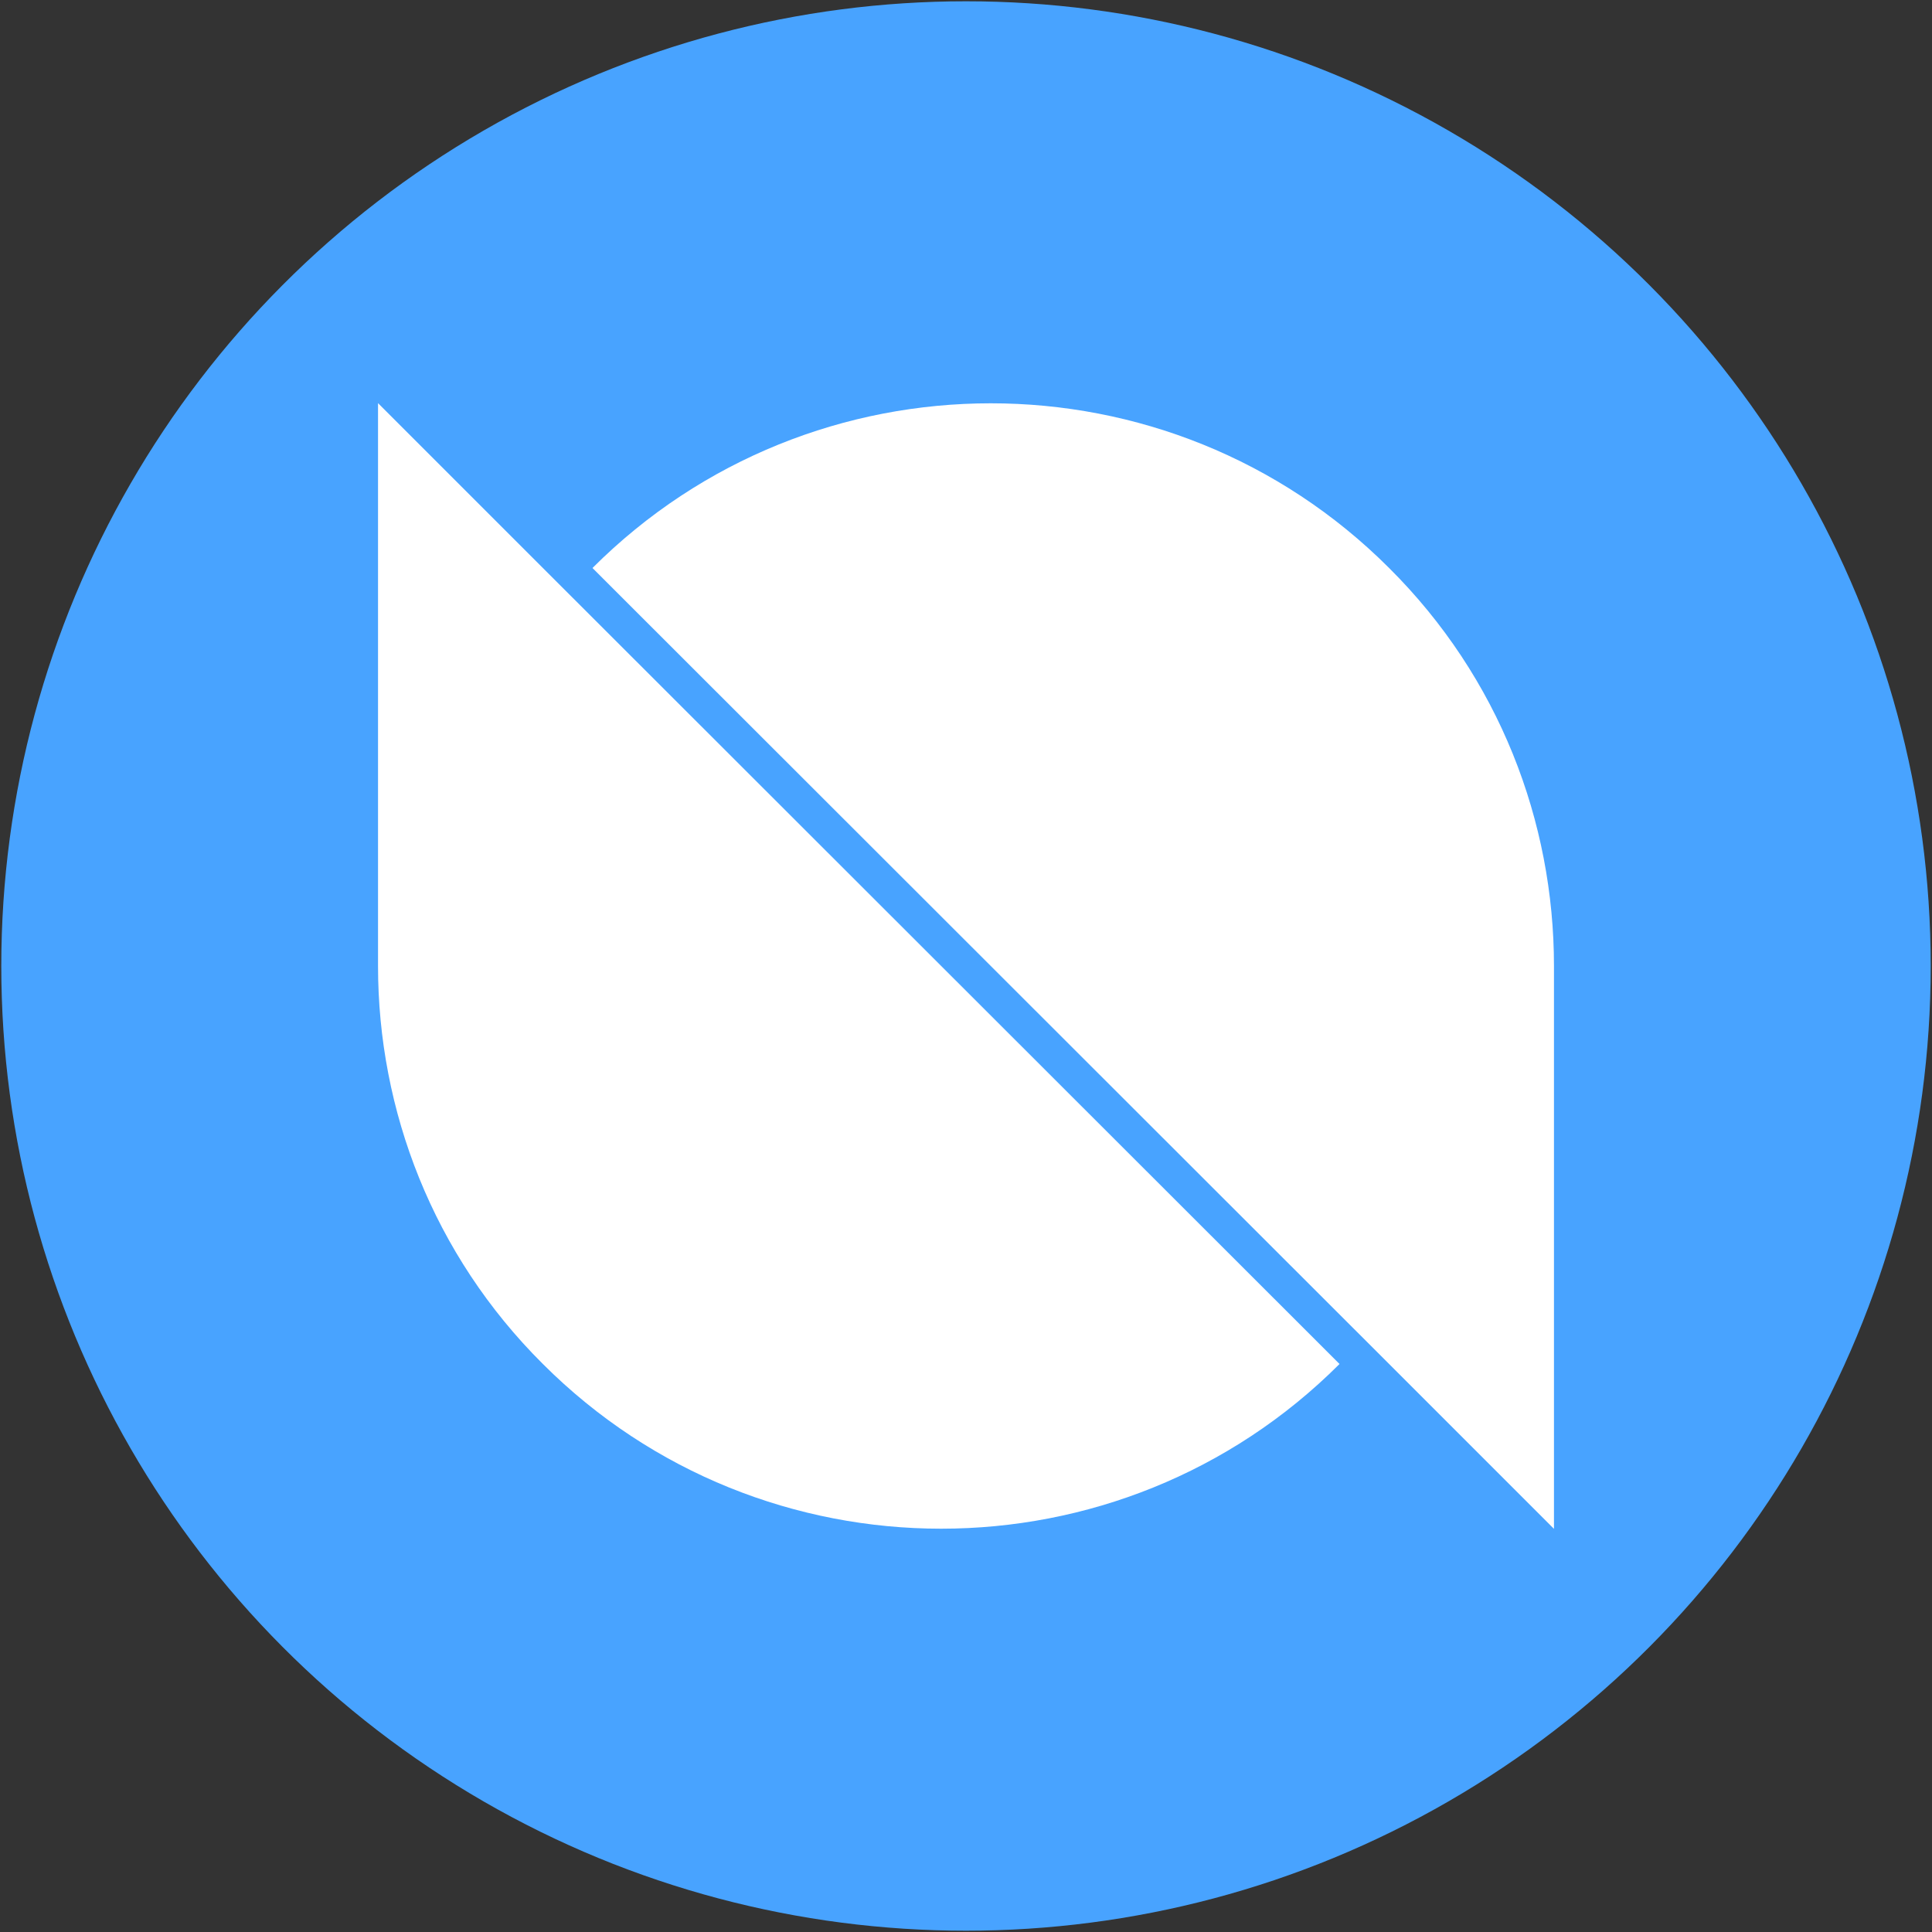
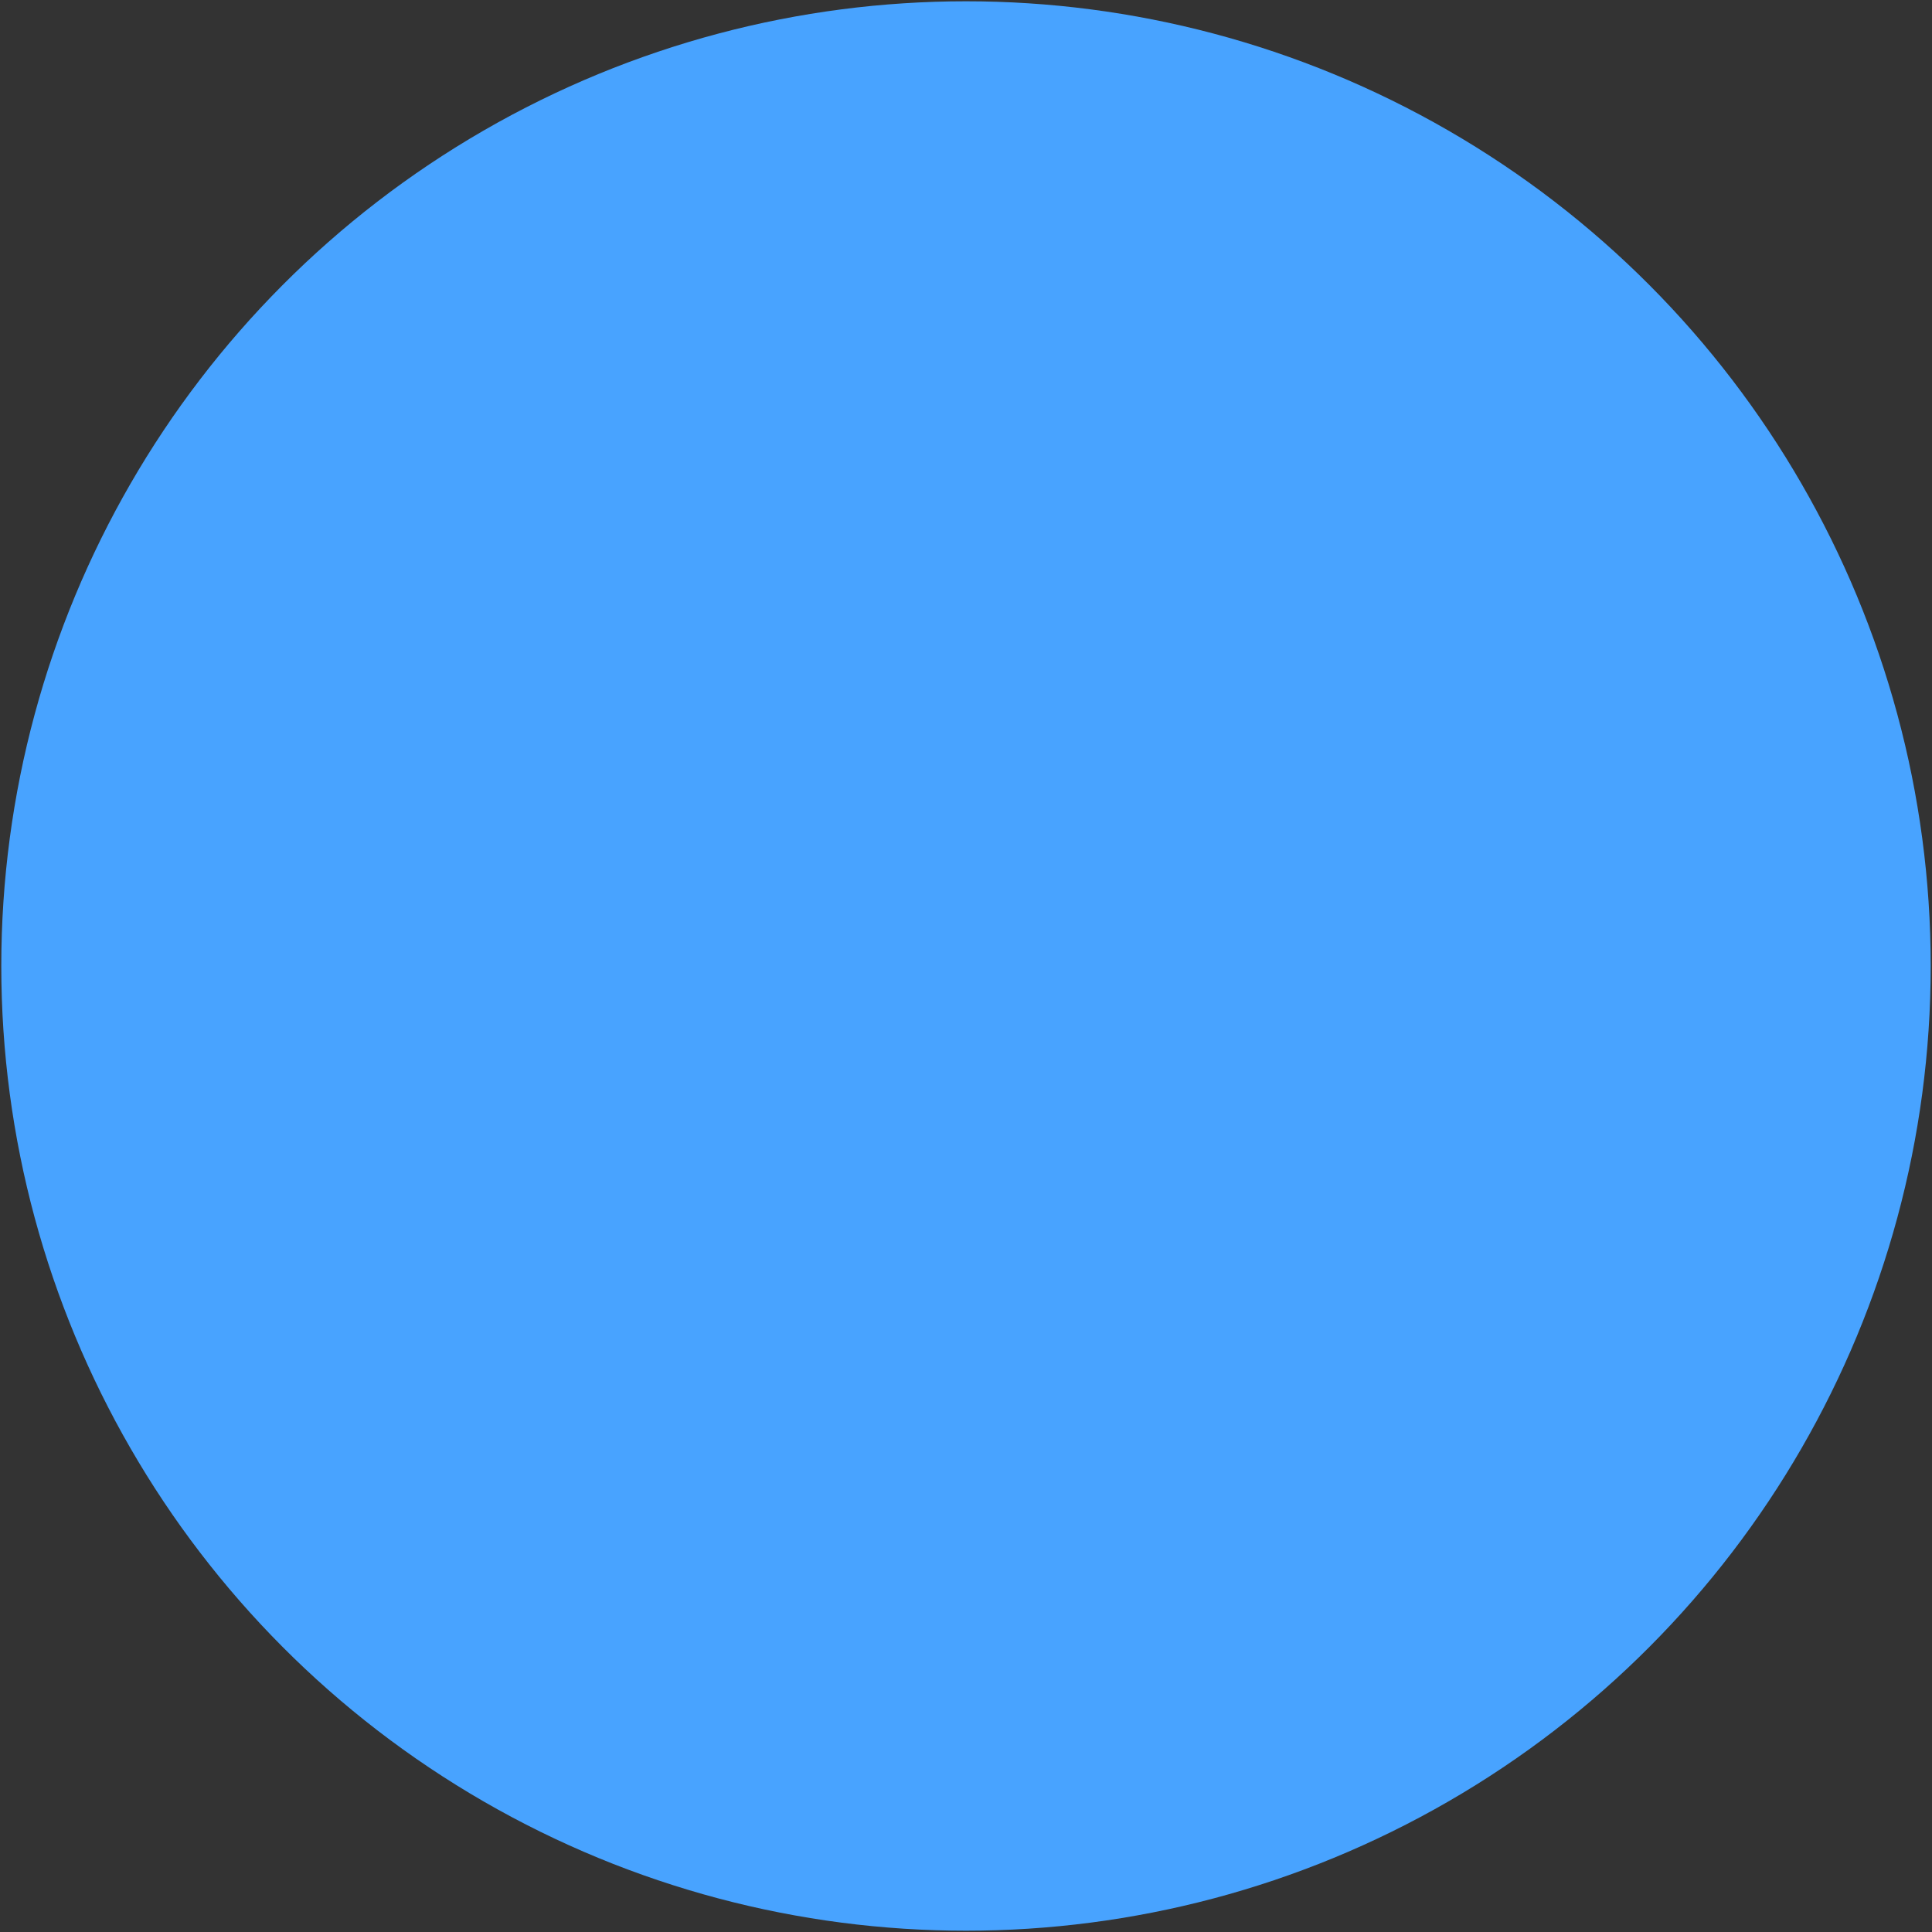
<svg xmlns="http://www.w3.org/2000/svg" id="Layer_1" viewBox="0 0 30 30">
  <rect x="0" y="0" width="30" height="30" fill="#333333" stroke="none" />
  <circle cx="15" cy="15" r="14.98" fill="#48a3ff" />
  <g>
-     <path d="M8.43,8.82h0l-2.56-2.56v8.74c0,2.24.85,4.48,2.56,6.18,3.41,3.41,8.96,3.41,12.37,0l-12.37-12.36Z" fill="#fff" />
-     <path d="M21.57,21.18h0l2.56,2.56v-8.74c0-2.24-.85-4.48-2.56-6.18-3.41-3.41-8.96-3.41-12.37,0l12.37,12.36Z" fill="#fff" />
-   </g>
+     </g>
</svg>